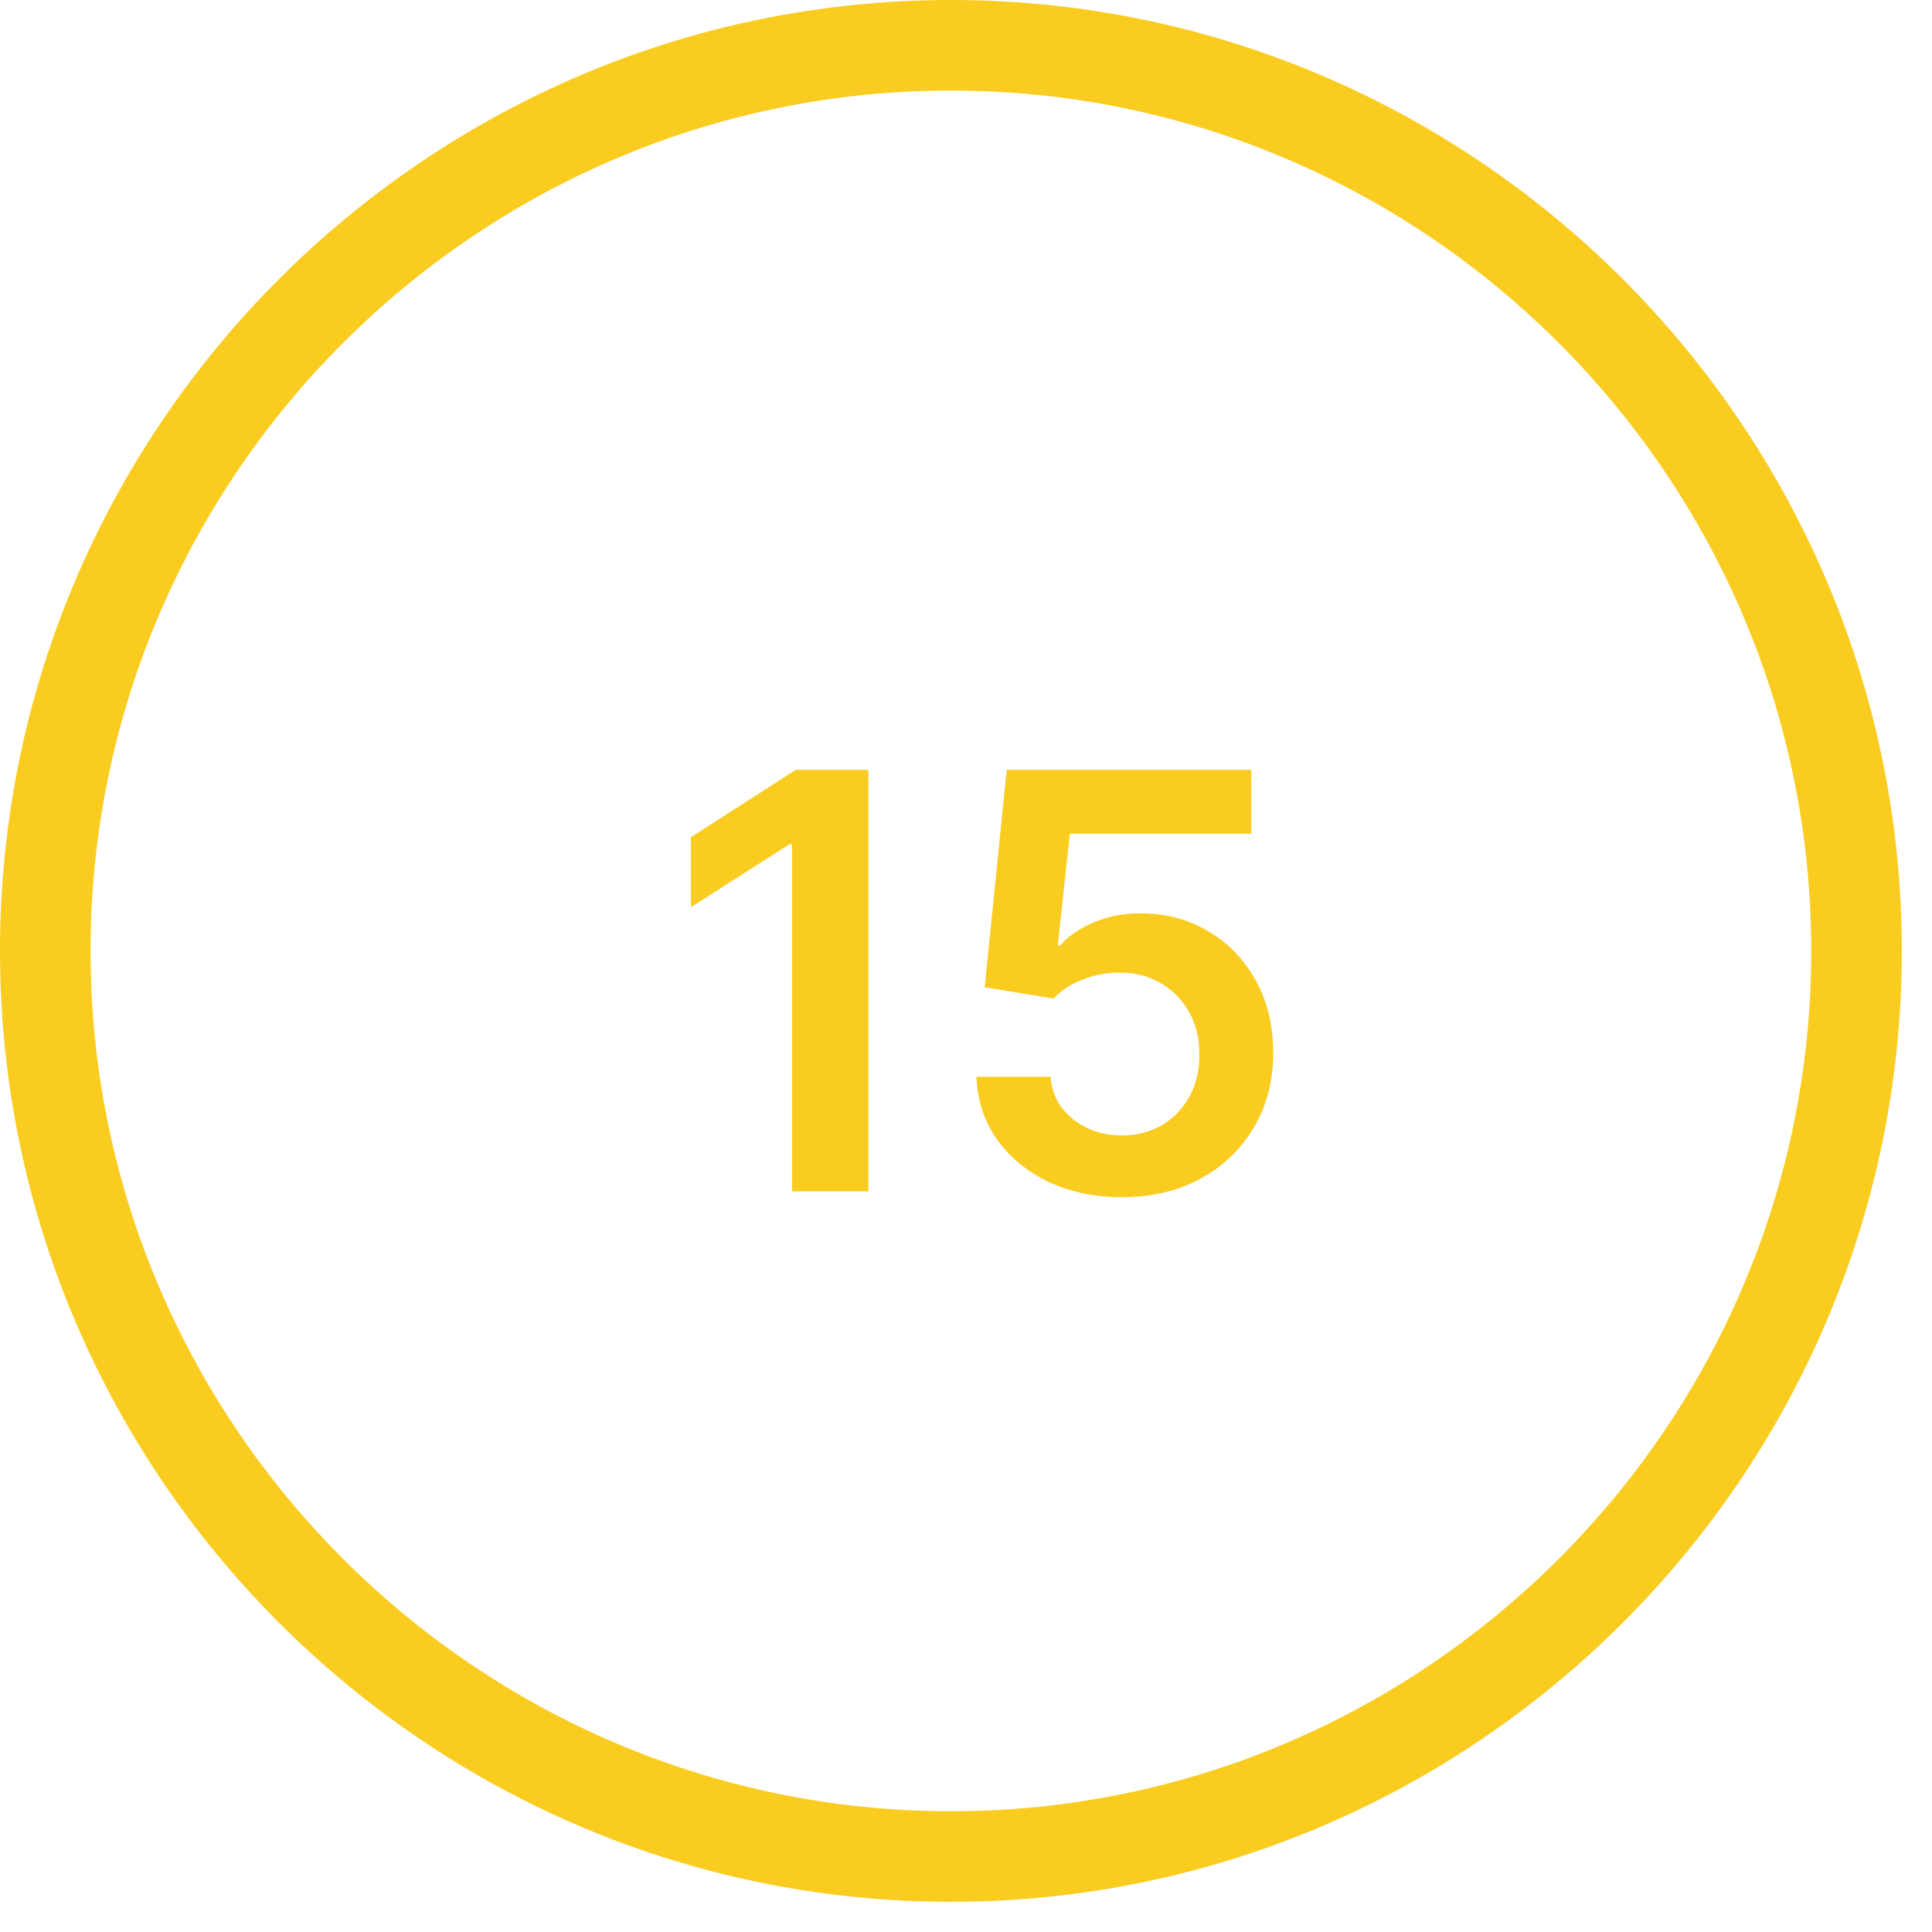
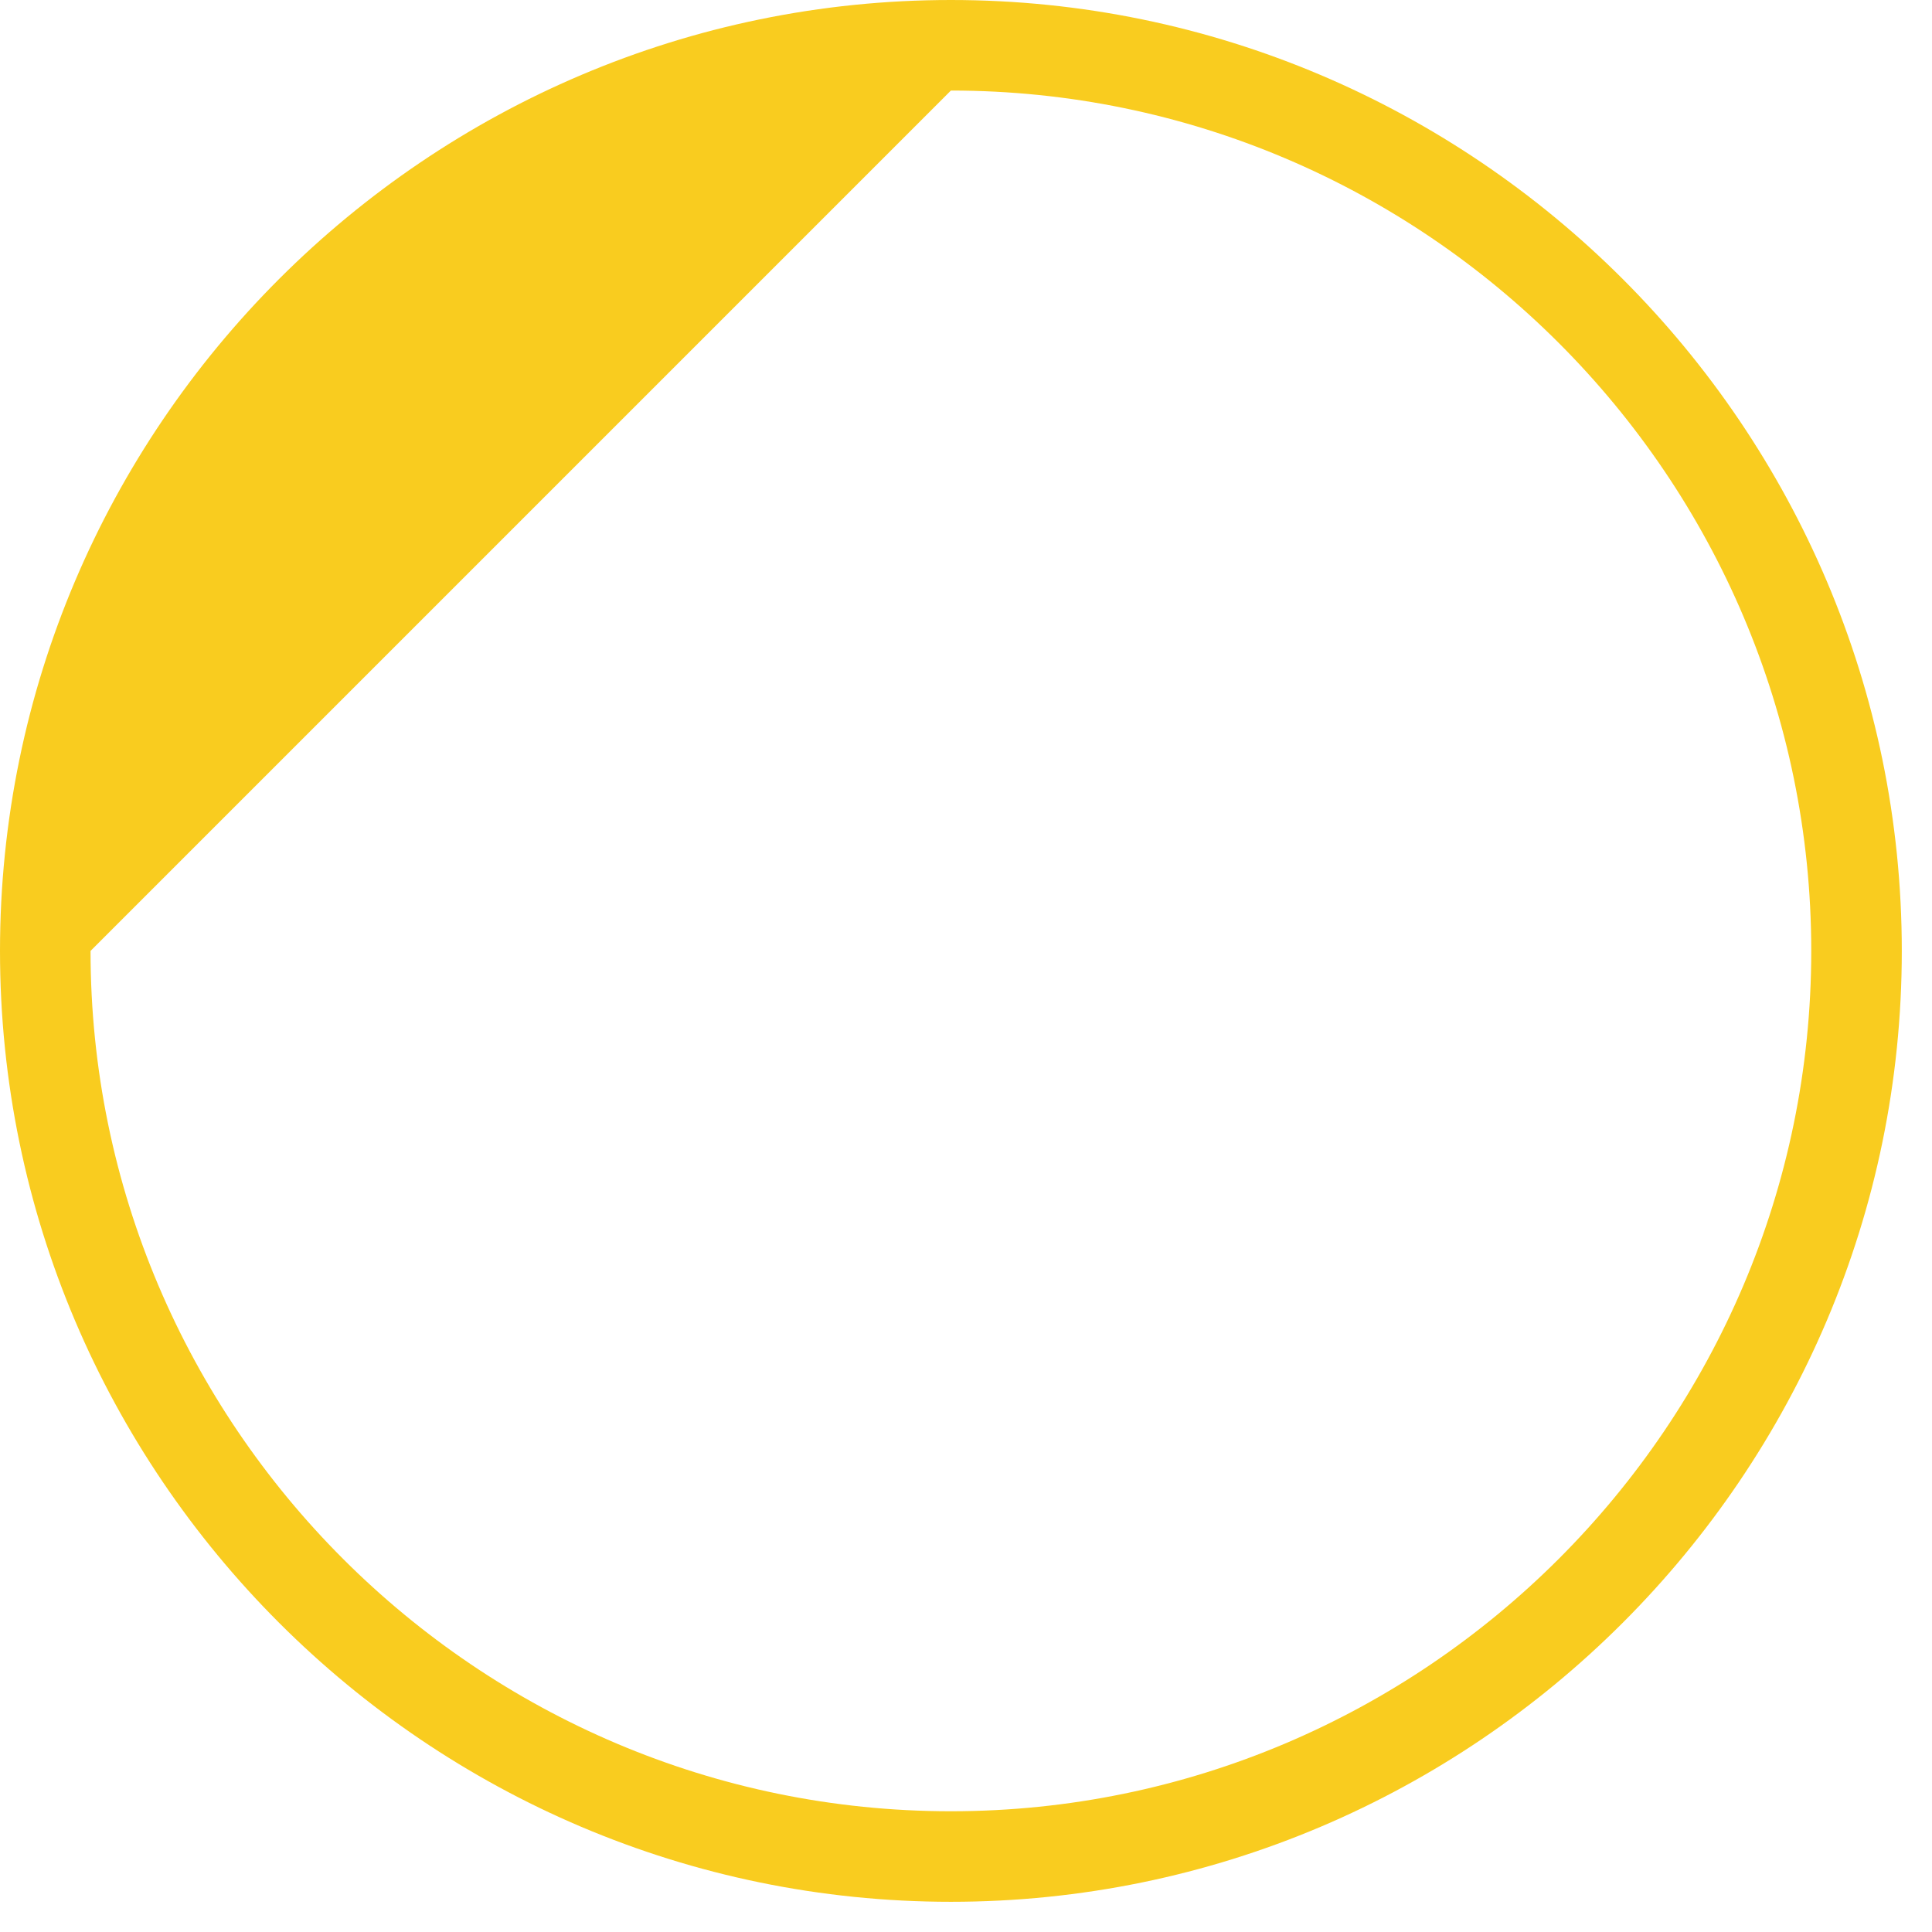
<svg xmlns="http://www.w3.org/2000/svg" width="60" height="60" viewBox="0 0 60 60" fill="none">
-   <path d="M29.531 0C13.266 0 0 13.266 0 29.531C0 45.797 13.266 59.062 29.531 59.062C45.797 59.062 59.062 45.797 59.062 29.531C59.062 13.266 45.797 0 29.531 0ZM29.531 2.812C44.25 2.812 56.25 14.812 56.25 29.531C56.25 44.25 44.25 56.25 29.531 56.25C14.812 56.25 2.812 44.25 2.812 29.531C2.812 14.812 14.812 2.812 29.531 2.812Z" fill="#F9CC1F" />
-   <path d="M26.968 23.909V37H24.597V26.217H24.52L21.459 28.173V25.999L24.712 23.909H26.968ZM34.843 37.179C33.991 37.179 33.228 37.019 32.555 36.7C31.882 36.376 31.347 35.932 30.951 35.37C30.559 34.807 30.35 34.164 30.324 33.44H32.625C32.668 33.977 32.9 34.416 33.322 34.756C33.744 35.093 34.251 35.261 34.843 35.261C35.308 35.261 35.721 35.155 36.084 34.942C36.446 34.729 36.731 34.432 36.94 34.053C37.149 33.674 37.251 33.242 37.247 32.756C37.251 32.261 37.147 31.822 36.934 31.439C36.721 31.055 36.429 30.755 36.058 30.538C35.687 30.316 35.261 30.205 34.779 30.205C34.387 30.201 34.002 30.273 33.623 30.423C33.243 30.572 32.943 30.768 32.721 31.011L30.58 30.659L31.264 23.909H38.858V25.891H33.226L32.849 29.361H32.926C33.169 29.076 33.512 28.84 33.955 28.652C34.398 28.46 34.884 28.364 35.412 28.364C36.205 28.364 36.912 28.552 37.534 28.927C38.157 29.298 38.647 29.809 39.005 30.461C39.363 31.113 39.541 31.859 39.541 32.698C39.541 33.563 39.341 34.334 38.941 35.012C38.544 35.685 37.992 36.216 37.285 36.604C36.582 36.987 35.768 37.179 34.843 37.179Z" fill="#F9CC1F" />
+   <path d="M29.531 0C13.266 0 0 13.266 0 29.531C0 45.797 13.266 59.062 29.531 59.062C45.797 59.062 59.062 45.797 59.062 29.531C59.062 13.266 45.797 0 29.531 0ZM29.531 2.812C44.25 2.812 56.25 14.812 56.25 29.531C56.25 44.25 44.25 56.25 29.531 56.25C14.812 56.25 2.812 44.25 2.812 29.531Z" fill="#F9CC1F" />
</svg>